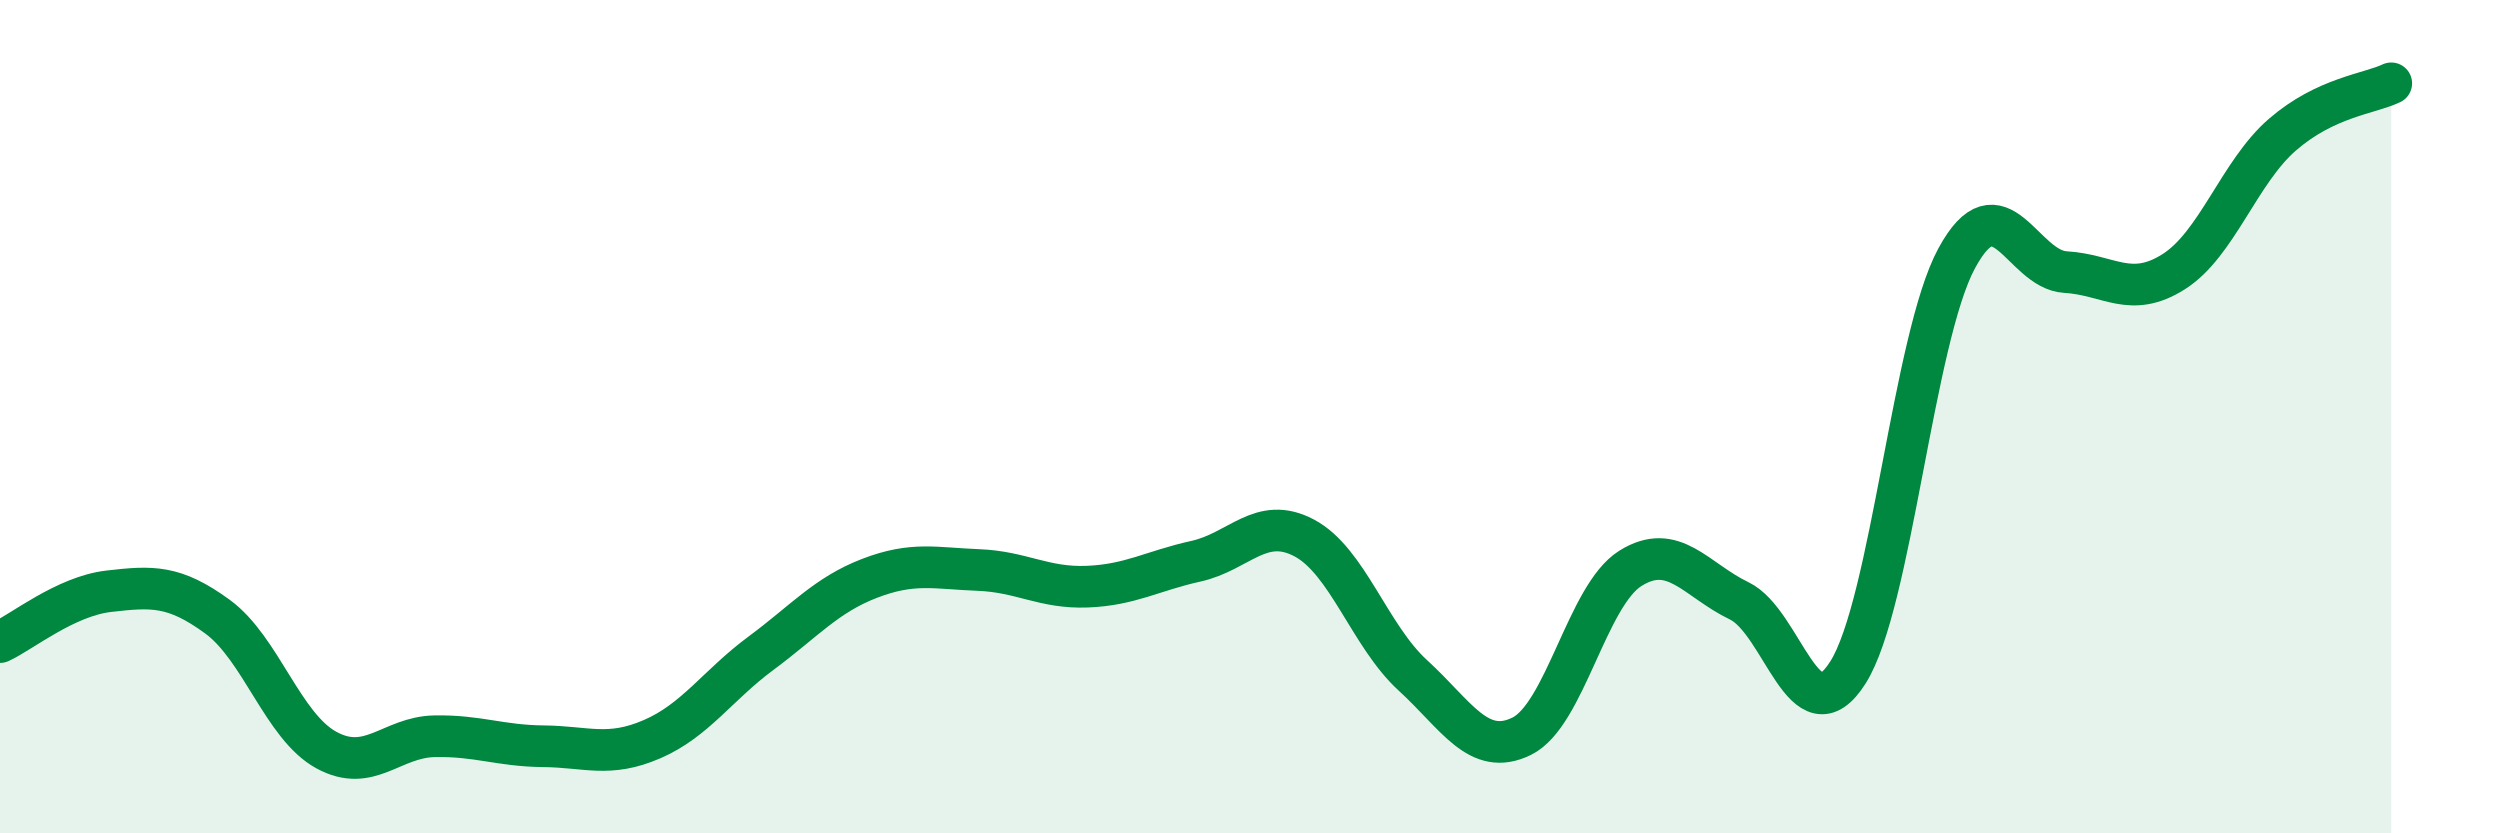
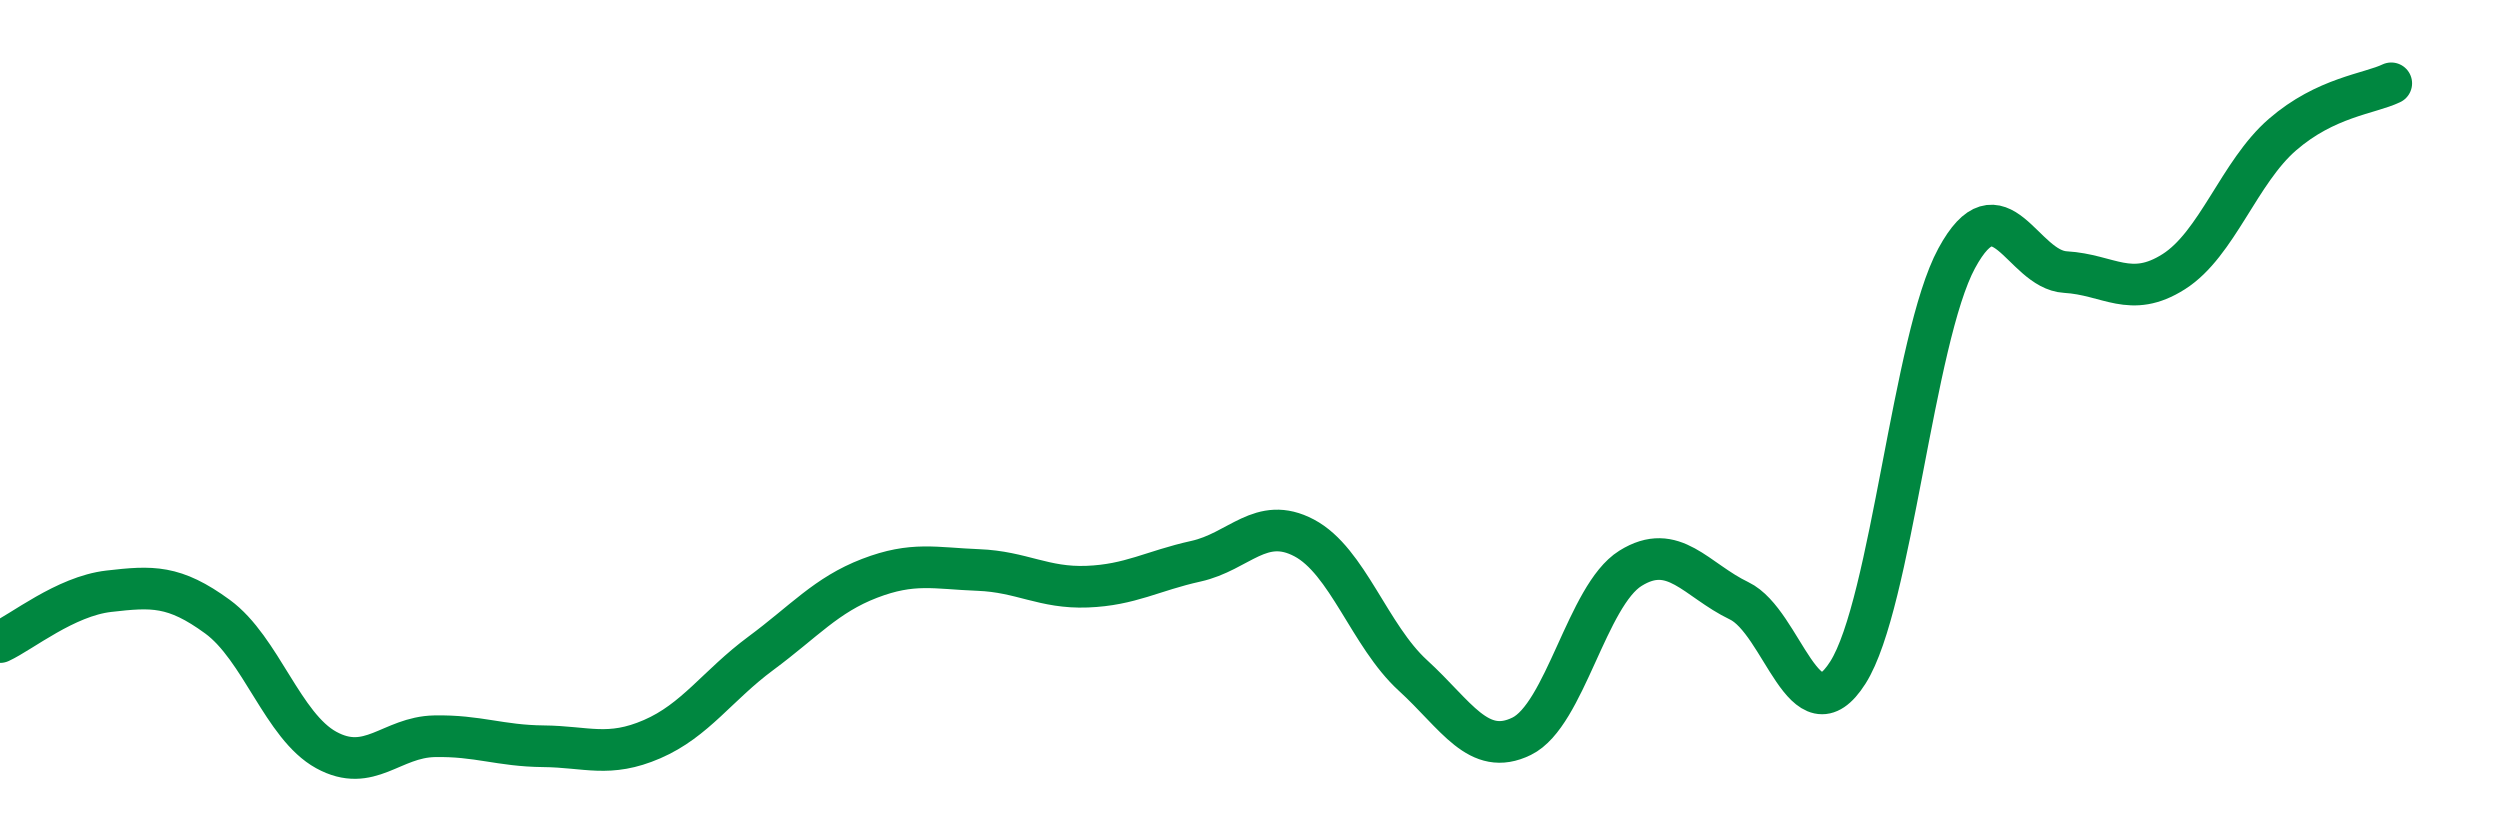
<svg xmlns="http://www.w3.org/2000/svg" width="60" height="20" viewBox="0 0 60 20">
-   <path d="M 0,15.41 C 0.52,15.17 1.57,14.31 2.61,14.19 C 3.65,14.07 4.18,14.04 5.22,14.8 C 6.26,15.56 6.79,17.43 7.83,18 C 8.87,18.57 9.39,17.69 10.43,17.67 C 11.47,17.65 12,17.9 13.04,17.91 C 14.08,17.92 14.61,18.19 15.65,17.74 C 16.69,17.29 17.22,16.45 18.26,15.68 C 19.3,14.91 19.83,14.28 20.87,13.88 C 21.91,13.48 22.44,13.64 23.48,13.68 C 24.52,13.72 25.05,14.12 26.09,14.08 C 27.13,14.04 27.66,13.7 28.7,13.47 C 29.74,13.24 30.26,12.36 31.3,12.91 C 32.34,13.46 32.87,15.26 33.91,16.21 C 34.95,17.16 35.48,18.18 36.52,17.67 C 37.56,17.16 38.09,14.29 39.13,13.64 C 40.17,12.99 40.7,13.92 41.74,14.42 C 42.78,14.92 43.31,17.78 44.35,16.14 C 45.39,14.5 45.92,8.12 46.96,6.2 C 48,4.28 48.53,6.47 49.57,6.53 C 50.61,6.59 51.13,7.18 52.17,6.52 C 53.21,5.86 53.74,4.13 54.78,3.23 C 55.82,2.33 56.87,2.25 57.39,2L57.39 20L0 20Z" fill="#008740" opacity="0.1" stroke-linecap="round" stroke-linejoin="round" />
  <path d="M 0,15.41 C 0.52,15.17 1.57,14.31 2.61,14.19 C 3.65,14.07 4.18,14.04 5.22,14.8 C 6.26,15.56 6.79,17.43 7.83,18 C 8.87,18.57 9.39,17.69 10.43,17.67 C 11.47,17.65 12,17.9 13.04,17.91 C 14.08,17.92 14.61,18.19 15.65,17.74 C 16.69,17.29 17.22,16.45 18.26,15.68 C 19.3,14.91 19.83,14.28 20.87,13.88 C 21.91,13.48 22.44,13.64 23.48,13.68 C 24.52,13.72 25.05,14.12 26.09,14.08 C 27.13,14.04 27.66,13.7 28.7,13.47 C 29.74,13.24 30.26,12.36 31.3,12.91 C 32.34,13.46 32.87,15.26 33.91,16.21 C 34.95,17.16 35.48,18.18 36.52,17.67 C 37.56,17.16 38.09,14.29 39.13,13.64 C 40.17,12.99 40.7,13.92 41.74,14.42 C 42.78,14.92 43.31,17.78 44.35,16.14 C 45.39,14.5 45.92,8.12 46.96,6.2 C 48,4.28 48.53,6.47 49.57,6.53 C 50.61,6.59 51.13,7.18 52.17,6.52 C 53.21,5.86 53.74,4.13 54.78,3.23 C 55.82,2.33 56.87,2.25 57.39,2" stroke="#008740" stroke-width="1" fill="none" stroke-linecap="round" stroke-linejoin="round" />
</svg>